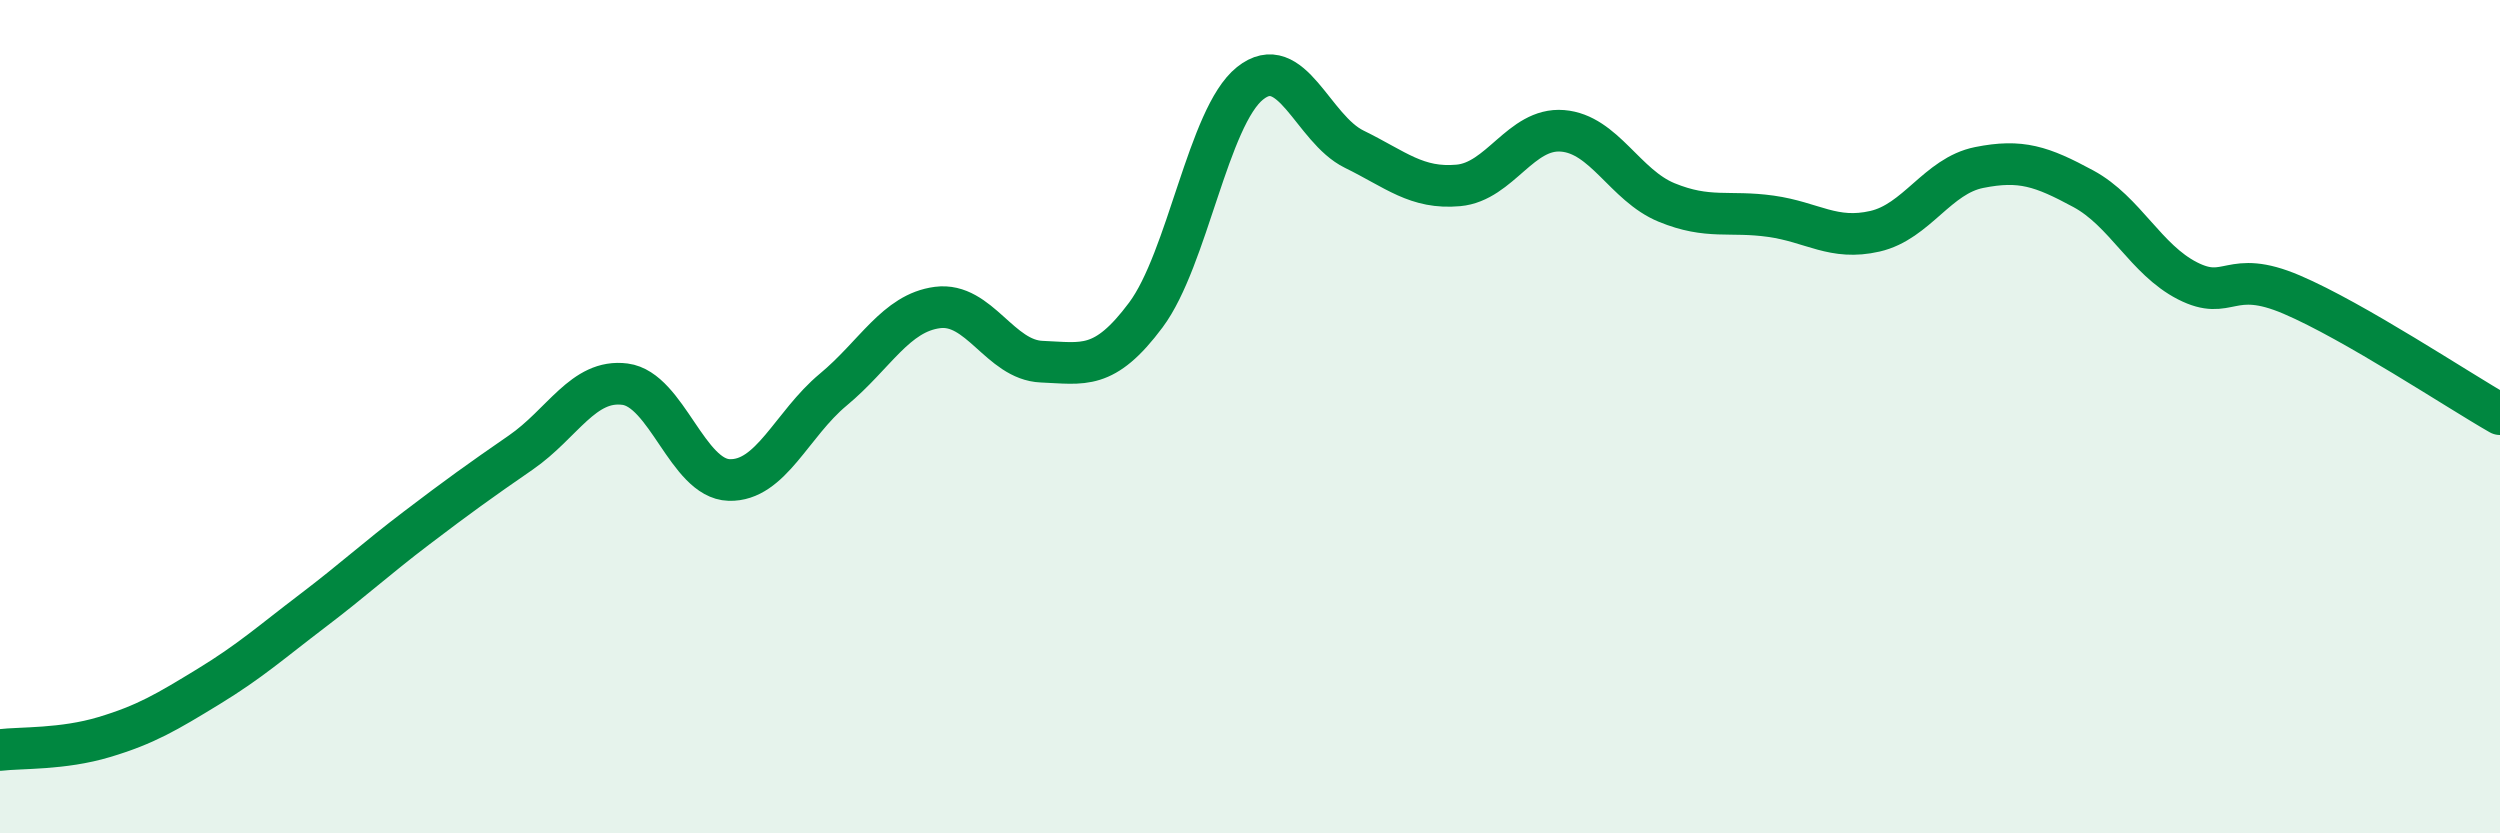
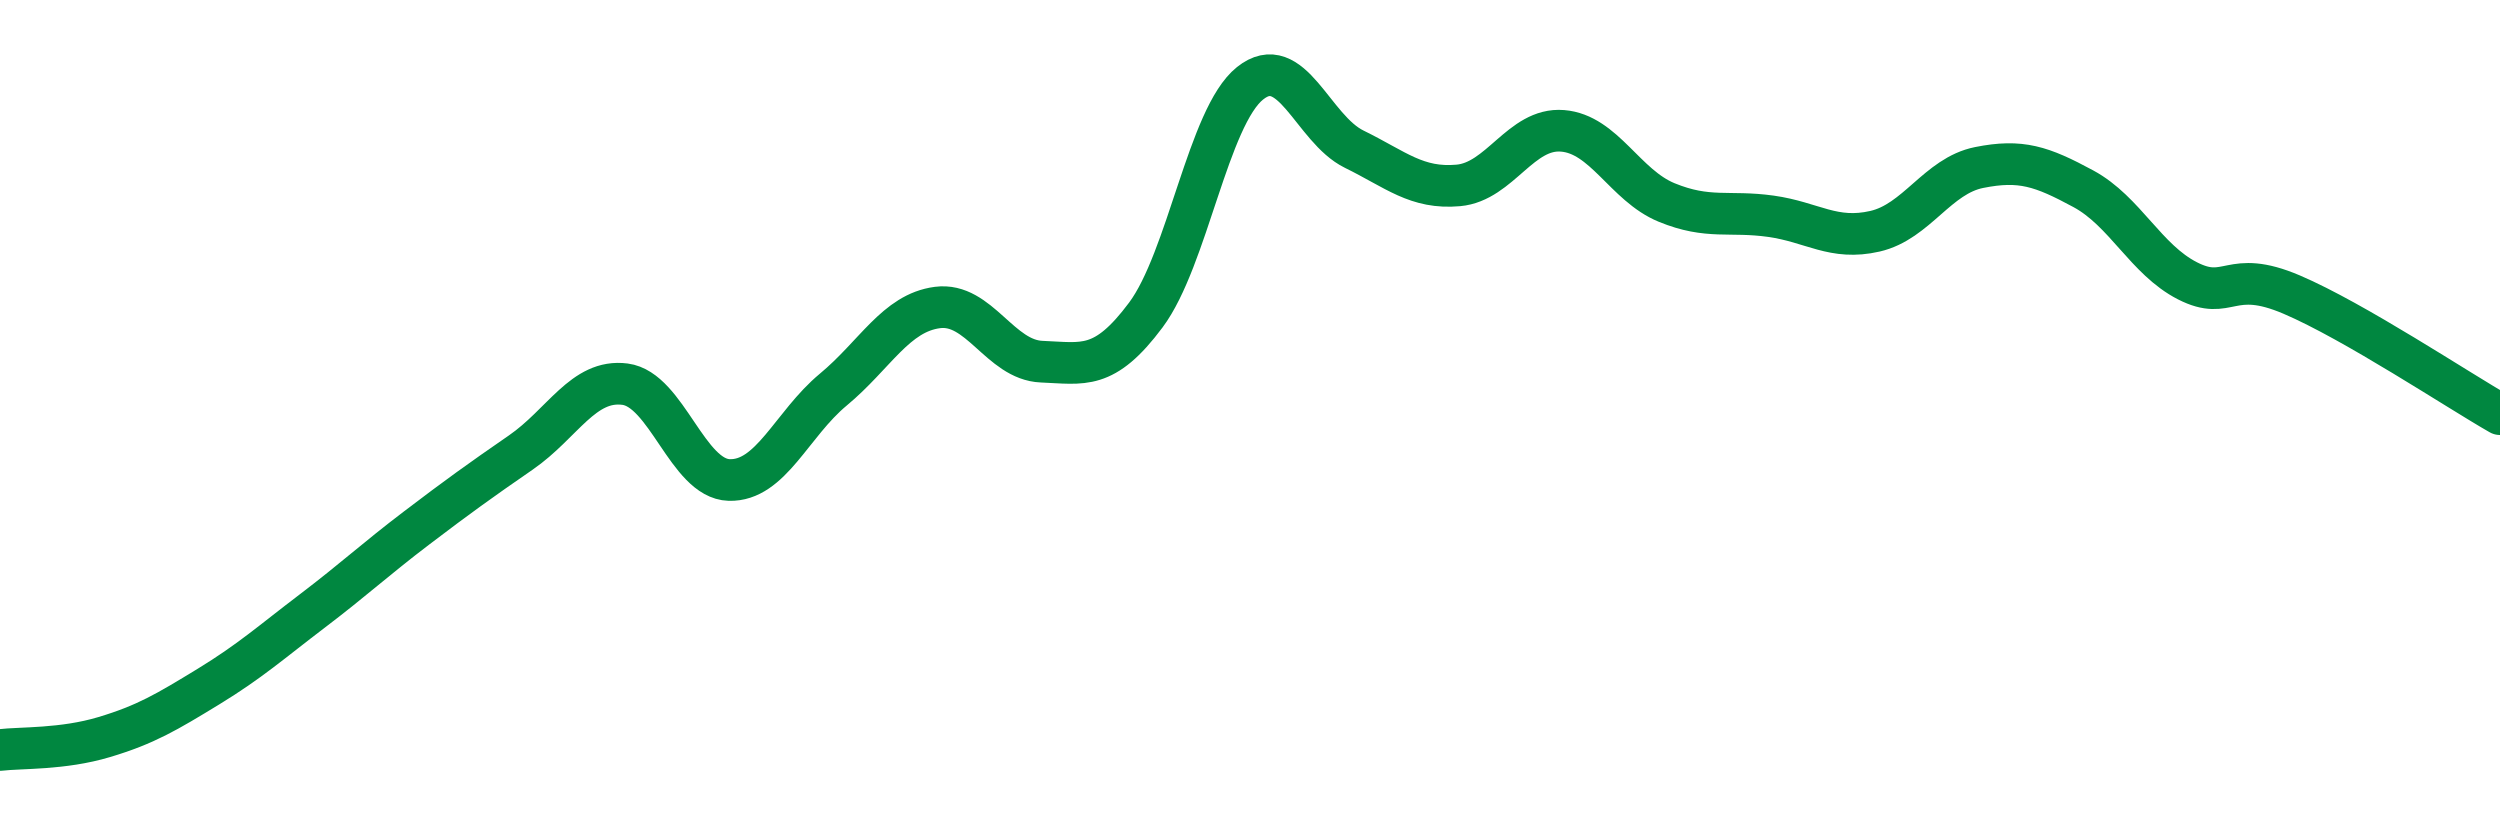
<svg xmlns="http://www.w3.org/2000/svg" width="60" height="20" viewBox="0 0 60 20">
-   <path d="M 0,18 C 0.5,17.94 1.5,17.99 2.5,17.69 C 3.5,17.39 4,17.09 5,16.48 C 6,15.87 6.5,15.42 7.5,14.66 C 8.5,13.9 9,13.43 10,12.67 C 11,11.91 11.5,11.55 12.5,10.86 C 13.5,10.17 14,9.09 15,9.22 C 16,9.35 16.5,11.49 17.5,11.52 C 18.5,11.55 19,10.18 20,9.35 C 21,8.52 21.5,7.51 22.5,7.38 C 23.5,7.25 24,8.64 25,8.68 C 26,8.72 26.5,8.9 27.5,7.56 C 28.5,6.22 29,2.8 30,2 C 31,1.2 31.5,3.09 32.5,3.58 C 33.5,4.07 34,4.54 35,4.45 C 36,4.36 36.5,3.06 37.5,3.14 C 38.5,3.22 39,4.45 40,4.86 C 41,5.27 41.5,5.05 42.5,5.19 C 43.5,5.33 44,5.78 45,5.55 C 46,5.32 46.5,4.22 47.5,4.02 C 48.5,3.82 49,3.99 50,4.53 C 51,5.07 51.5,6.23 52.5,6.74 C 53.5,7.25 53.5,6.43 55,7.07 C 56.5,7.71 59,9.37 60,9.94L60 20L0 20Z" fill="#008740" opacity="0.1" stroke-linecap="round" stroke-linejoin="round" />
  <path d="M 0,18 C 0.5,17.94 1.5,17.99 2.5,17.69 C 3.5,17.39 4,17.09 5,16.48 C 6,15.87 6.5,15.42 7.5,14.66 C 8.5,13.9 9,13.43 10,12.67 C 11,11.91 11.5,11.55 12.5,10.86 C 13.5,10.17 14,9.09 15,9.22 C 16,9.35 16.5,11.49 17.5,11.52 C 18.5,11.55 19,10.18 20,9.35 C 21,8.52 21.5,7.51 22.5,7.38 C 23.5,7.25 24,8.64 25,8.68 C 26,8.72 26.5,8.9 27.5,7.56 C 28.5,6.22 29,2.8 30,2 C 31,1.2 31.5,3.09 32.5,3.58 C 33.5,4.07 34,4.54 35,4.45 C 36,4.36 36.5,3.06 37.5,3.14 C 38.5,3.22 39,4.45 40,4.86 C 41,5.27 41.5,5.05 42.5,5.19 C 43.5,5.33 44,5.78 45,5.55 C 46,5.32 46.5,4.22 47.5,4.02 C 48.5,3.82 49,3.99 50,4.53 C 51,5.07 51.5,6.23 52.5,6.74 C 53.5,7.25 53.5,6.43 55,7.07 C 56.5,7.71 59,9.37 60,9.94" stroke="#008740" stroke-width="1" fill="none" stroke-linecap="round" stroke-linejoin="round" />
</svg>